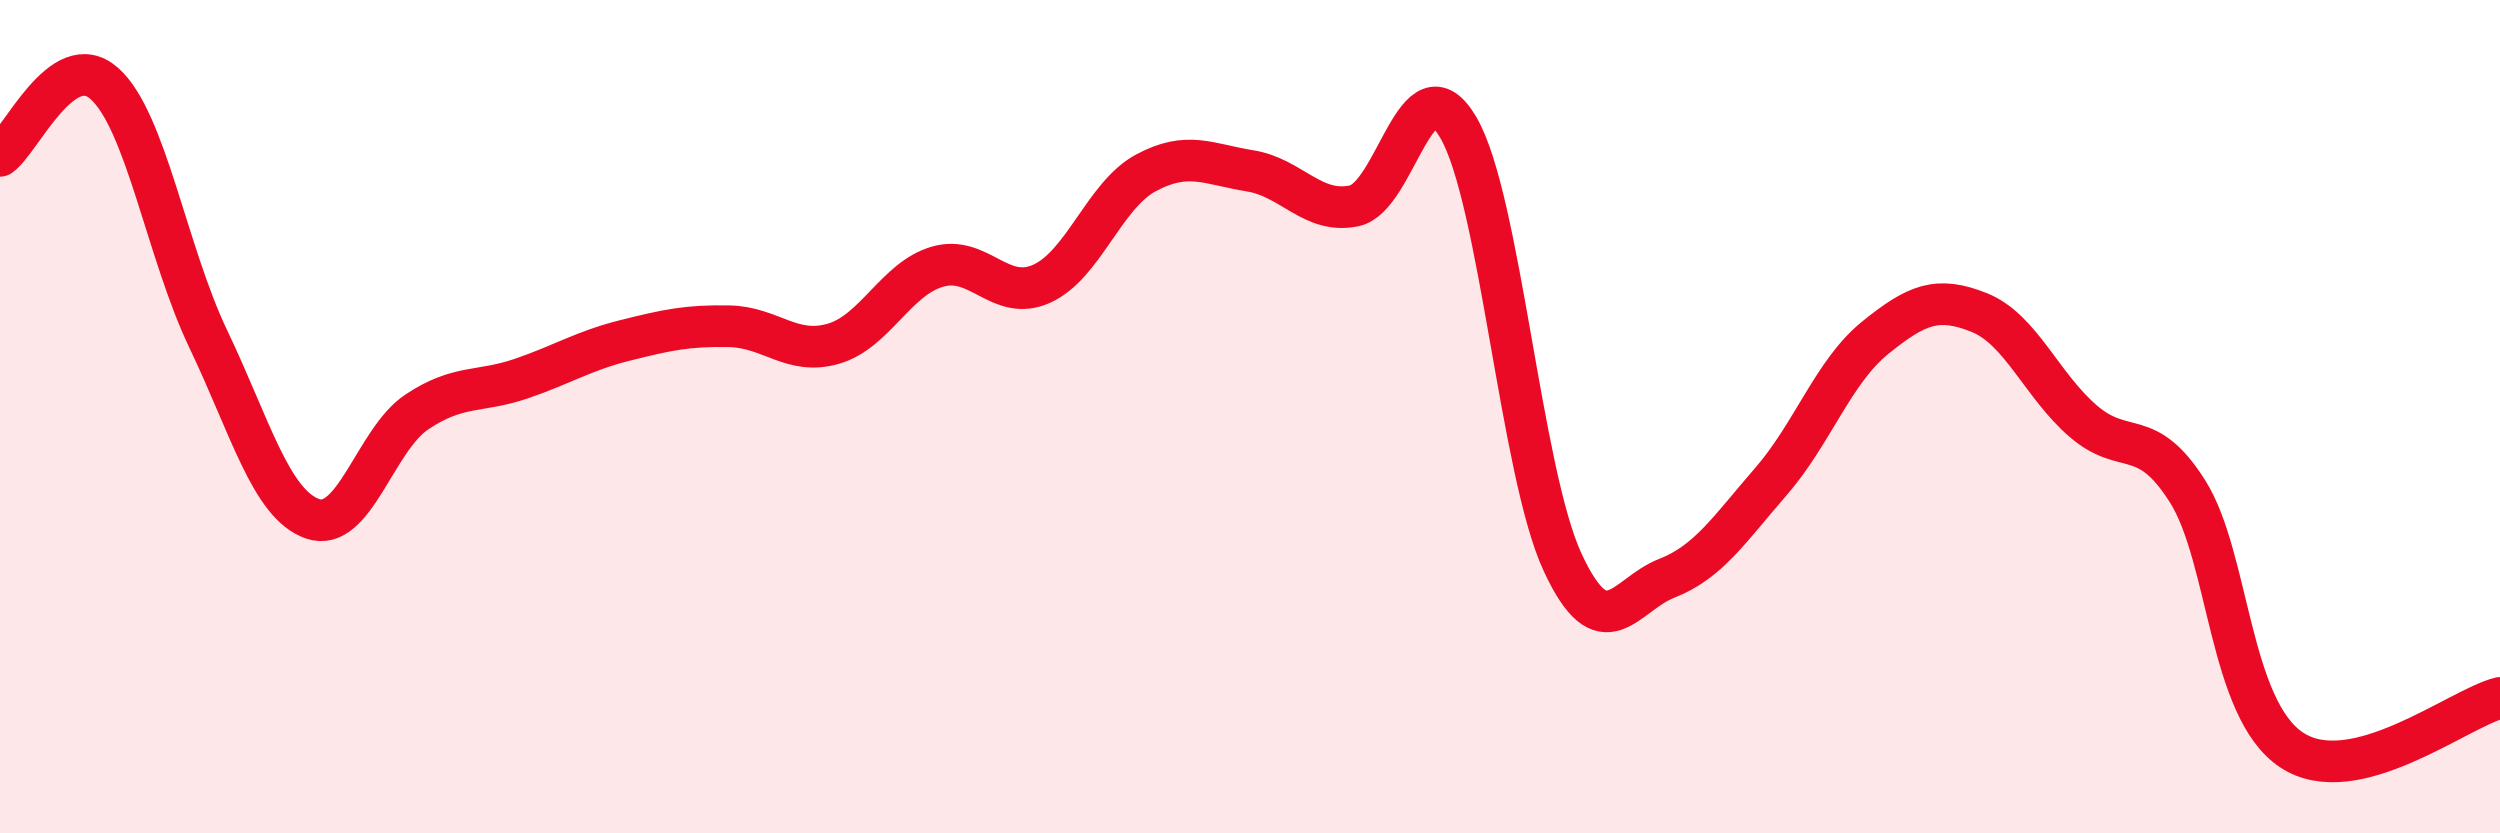
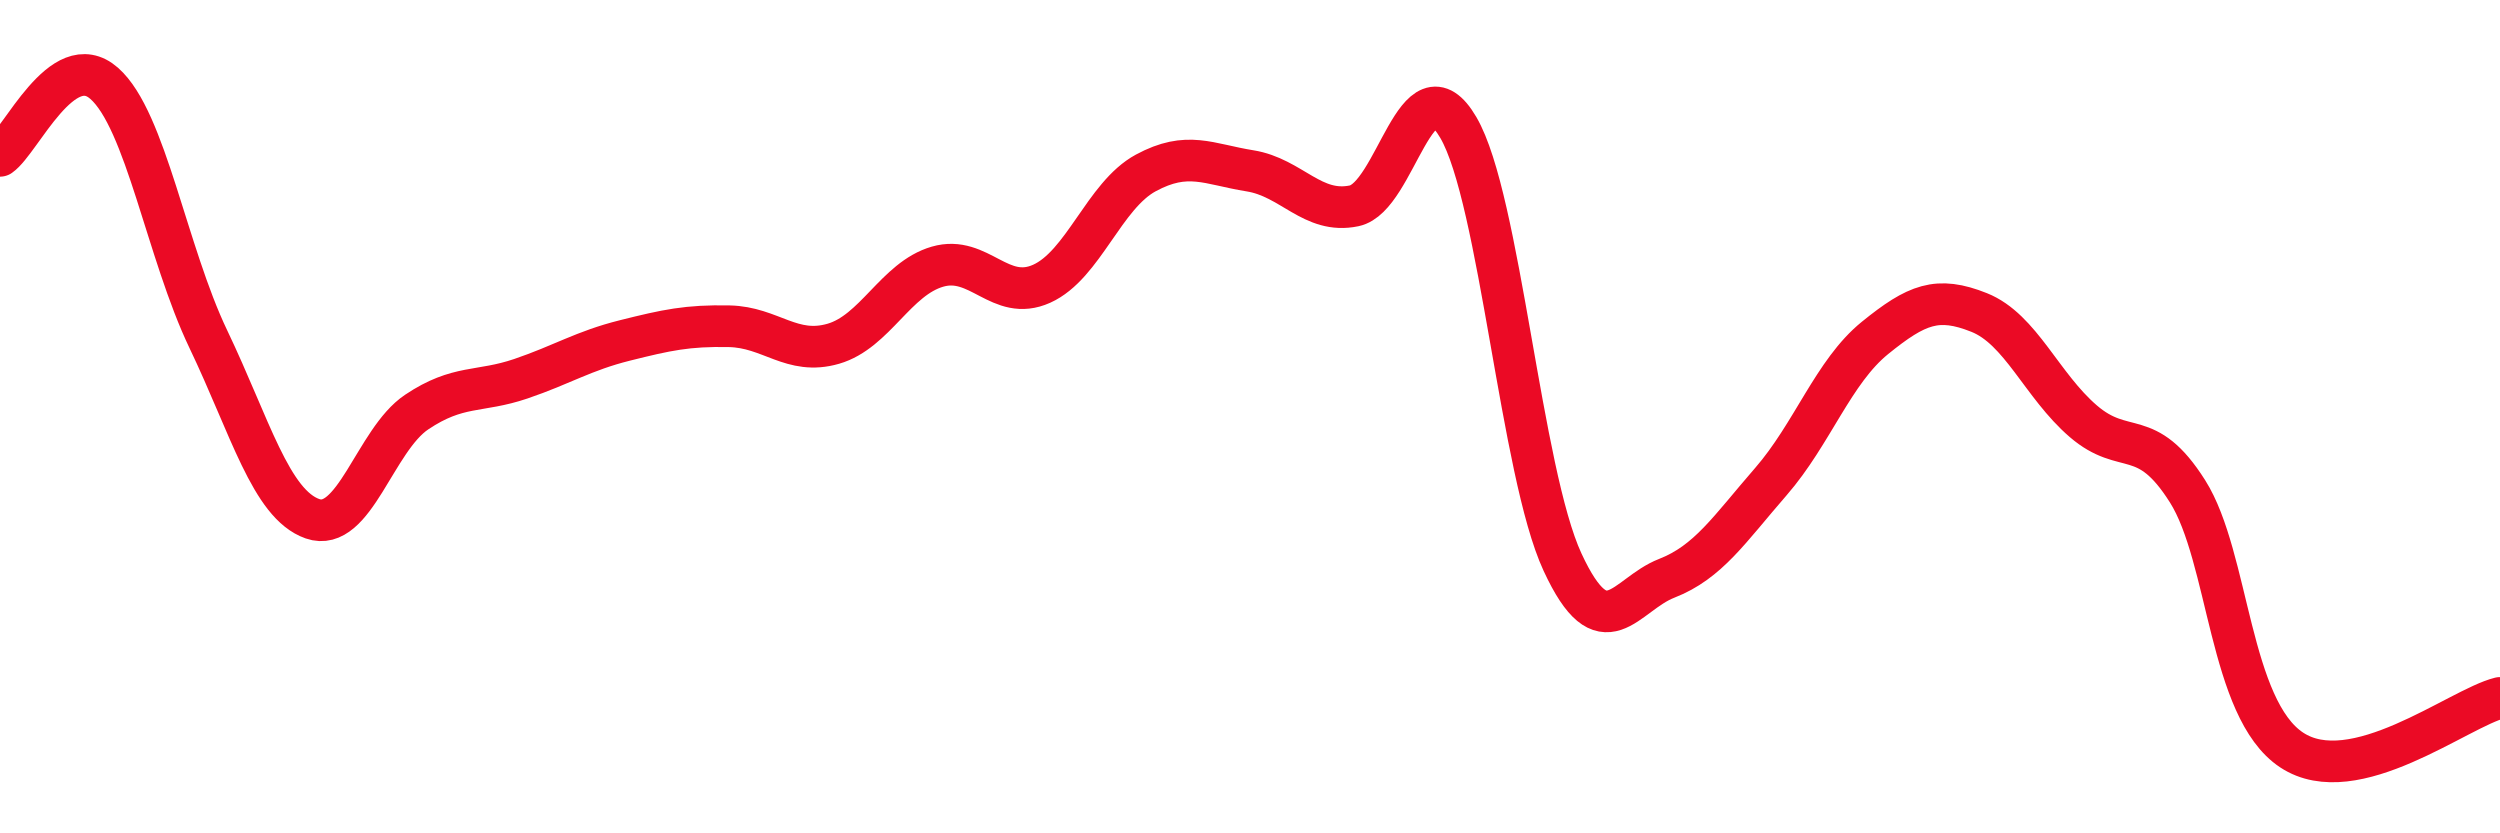
<svg xmlns="http://www.w3.org/2000/svg" width="60" height="20" viewBox="0 0 60 20">
-   <path d="M 0,3.74 C 0.5,3.39 1.5,1.12 2.5,2 C 3.5,2.88 4,6.05 5,8.14 C 6,10.23 6.5,12.1 7.5,12.45 C 8.5,12.8 9,10.56 10,9.89 C 11,9.22 11.5,9.43 12.5,9.09 C 13.5,8.75 14,8.42 15,8.17 C 16,7.92 16.5,7.81 17.5,7.83 C 18.5,7.85 19,8.54 20,8.25 C 21,7.96 21.5,6.69 22.5,6.4 C 23.5,6.11 24,7.26 25,6.81 C 26,6.36 26.5,4.69 27.5,4.15 C 28.5,3.61 29,3.94 30,4.1 C 31,4.26 31.5,5.15 32.5,4.94 C 33.5,4.73 34,1.35 35,3.06 C 36,4.77 36.5,11.33 37.5,13.49 C 38.5,15.65 39,14.27 40,13.88 C 41,13.49 41.5,12.71 42.5,11.56 C 43.5,10.41 44,8.92 45,8.11 C 46,7.3 46.5,7.1 47.5,7.5 C 48.5,7.9 49,9.25 50,10.11 C 51,10.97 51.5,10.21 52.5,11.79 C 53.5,13.37 53.5,17.01 55,18 C 56.5,18.99 59,17 60,16.75L60 20L0 20Z" fill="#EB0A25" opacity="0.1" stroke-linecap="round" stroke-linejoin="round" />
  <path d="M 0,3.74 C 0.5,3.39 1.5,1.12 2.5,2 C 3.5,2.88 4,6.05 5,8.14 C 6,10.23 6.5,12.1 7.5,12.45 C 8.5,12.8 9,10.56 10,9.89 C 11,9.22 11.5,9.43 12.5,9.09 C 13.5,8.75 14,8.42 15,8.17 C 16,7.92 16.5,7.81 17.5,7.83 C 18.5,7.85 19,8.54 20,8.25 C 21,7.96 21.5,6.69 22.5,6.4 C 23.5,6.11 24,7.26 25,6.81 C 26,6.36 26.5,4.69 27.5,4.15 C 28.5,3.61 29,3.94 30,4.1 C 31,4.26 31.5,5.15 32.5,4.94 C 33.5,4.73 34,1.35 35,3.06 C 36,4.77 36.5,11.33 37.5,13.49 C 38.5,15.65 39,14.27 40,13.88 C 41,13.49 41.5,12.71 42.5,11.56 C 43.5,10.41 44,8.92 45,8.11 C 46,7.3 46.5,7.1 47.5,7.5 C 48.5,7.9 49,9.25 50,10.11 C 51,10.97 51.5,10.21 52.5,11.79 C 53.5,13.37 53.5,17.01 55,18 C 56.5,18.99 59,17 60,16.75" stroke="#EB0A25" stroke-width="1" fill="none" stroke-linecap="round" stroke-linejoin="round" />
</svg>